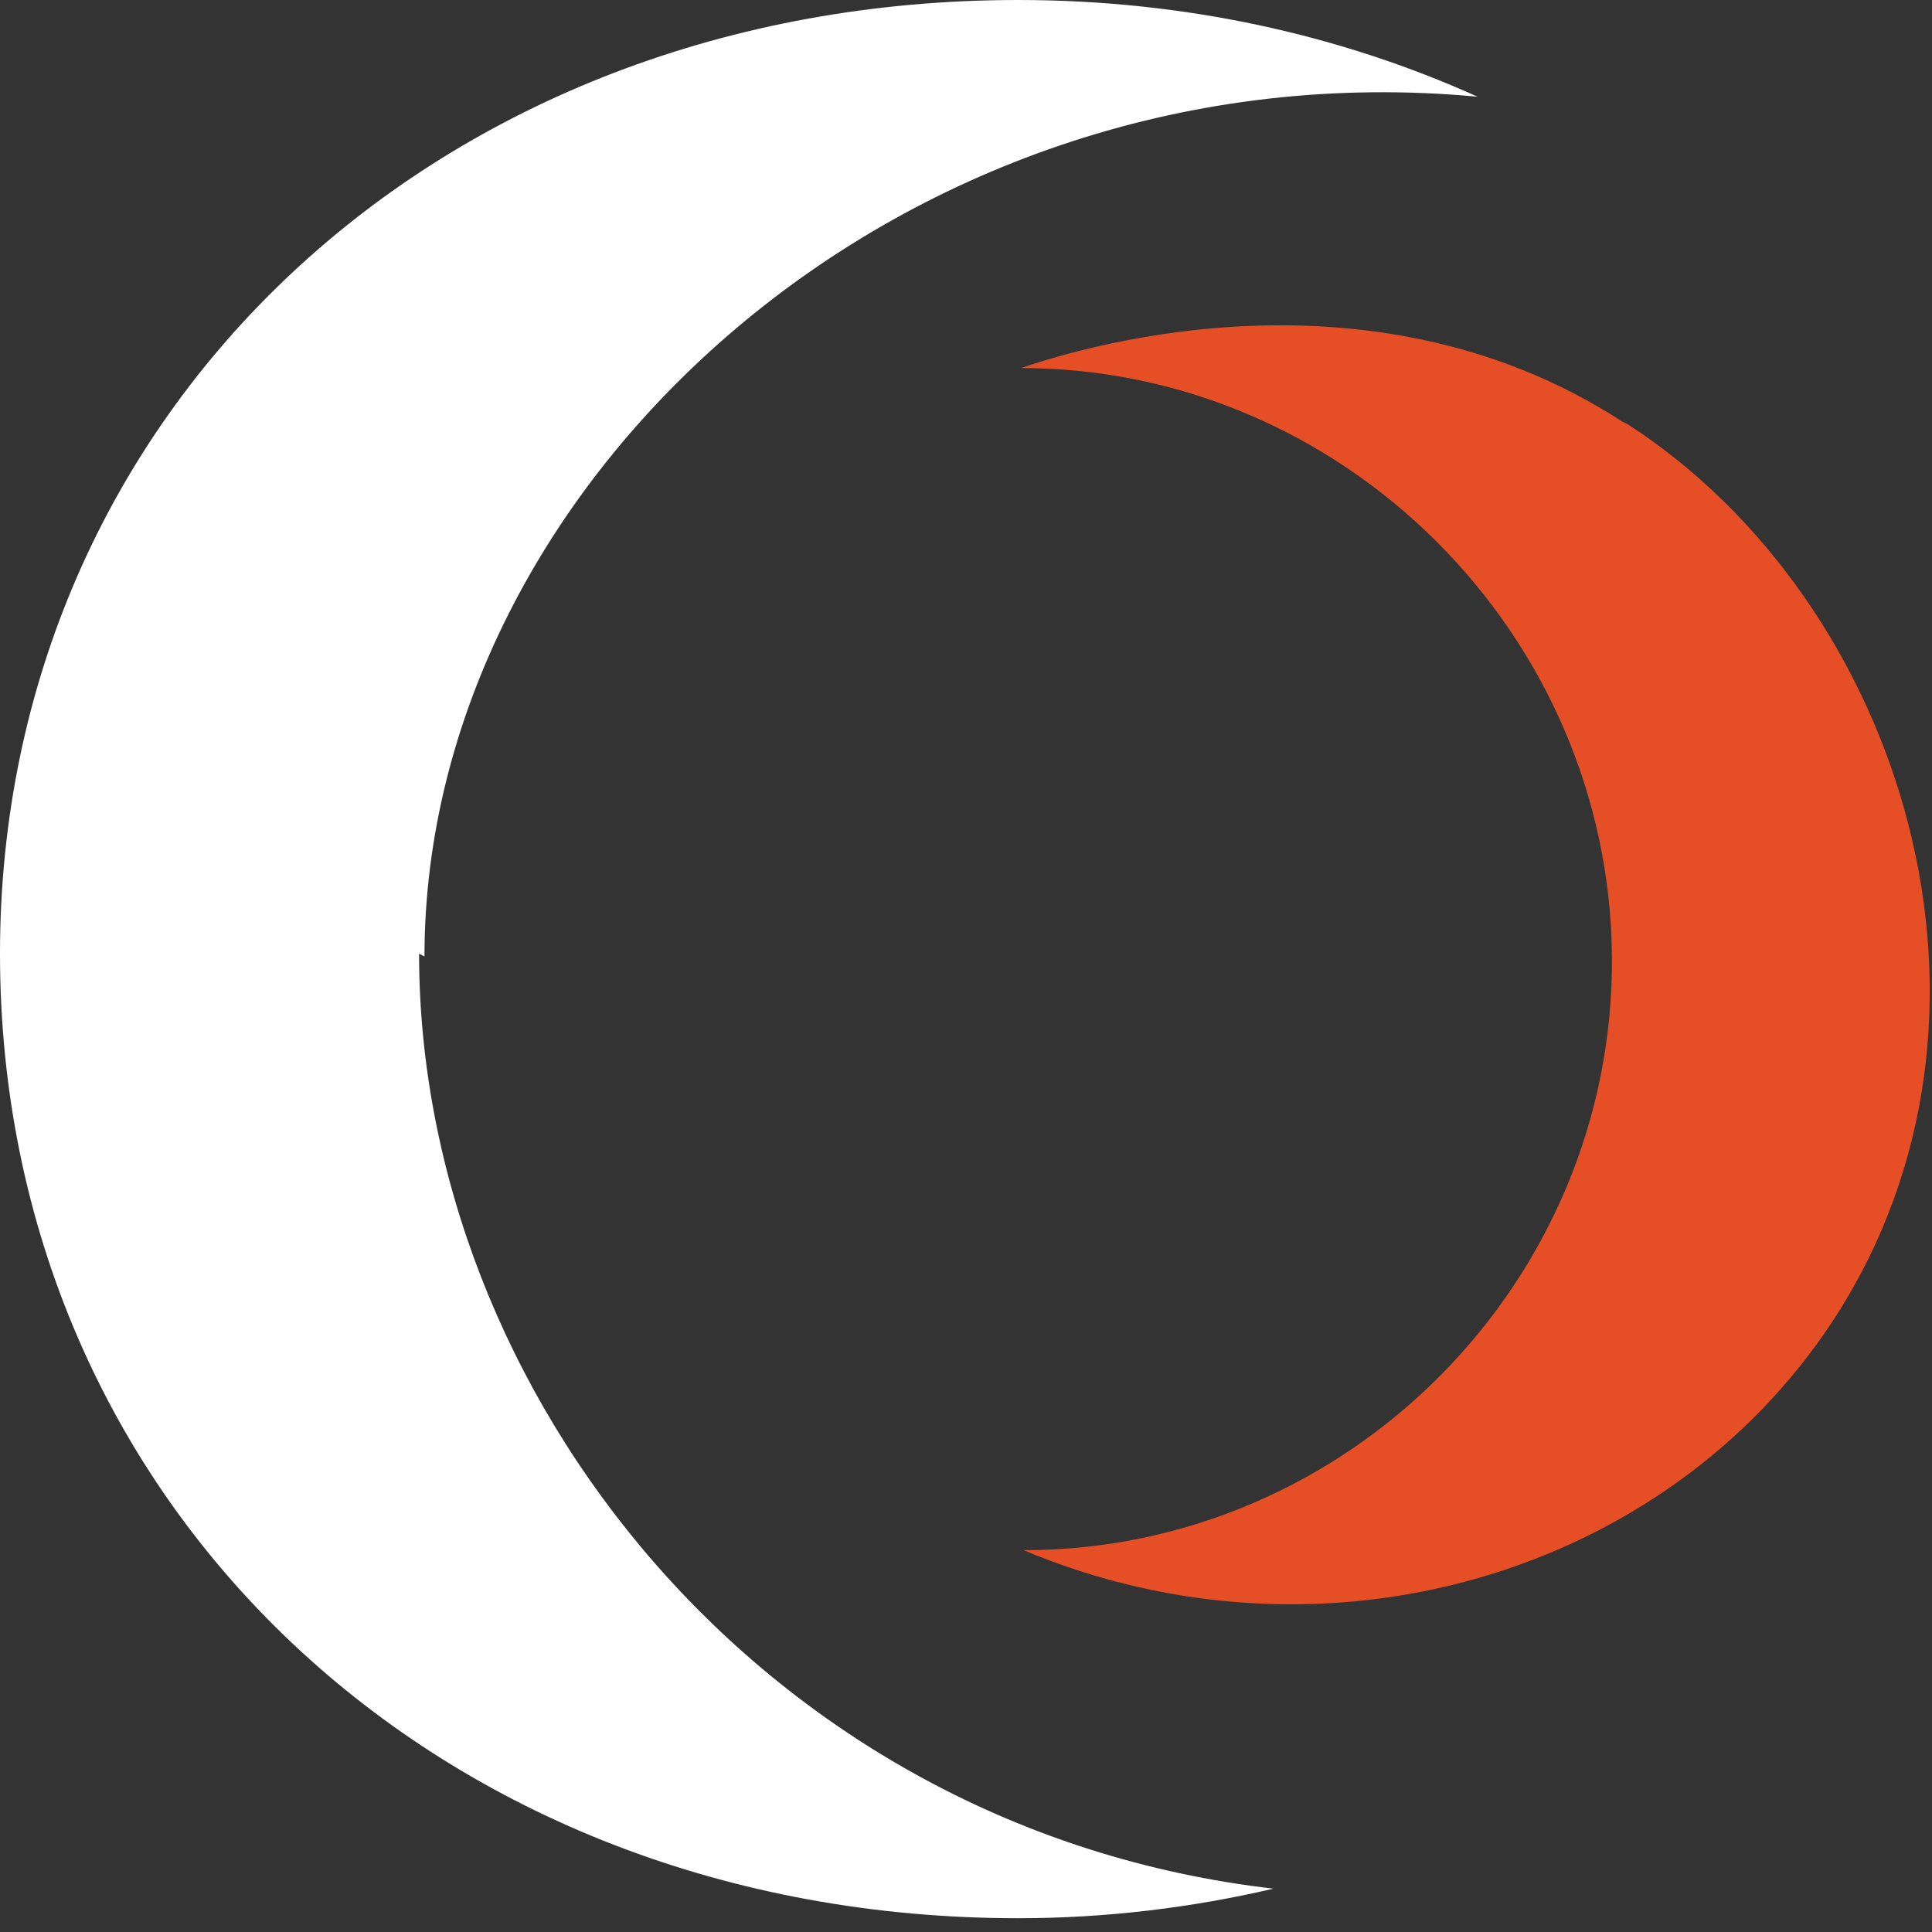
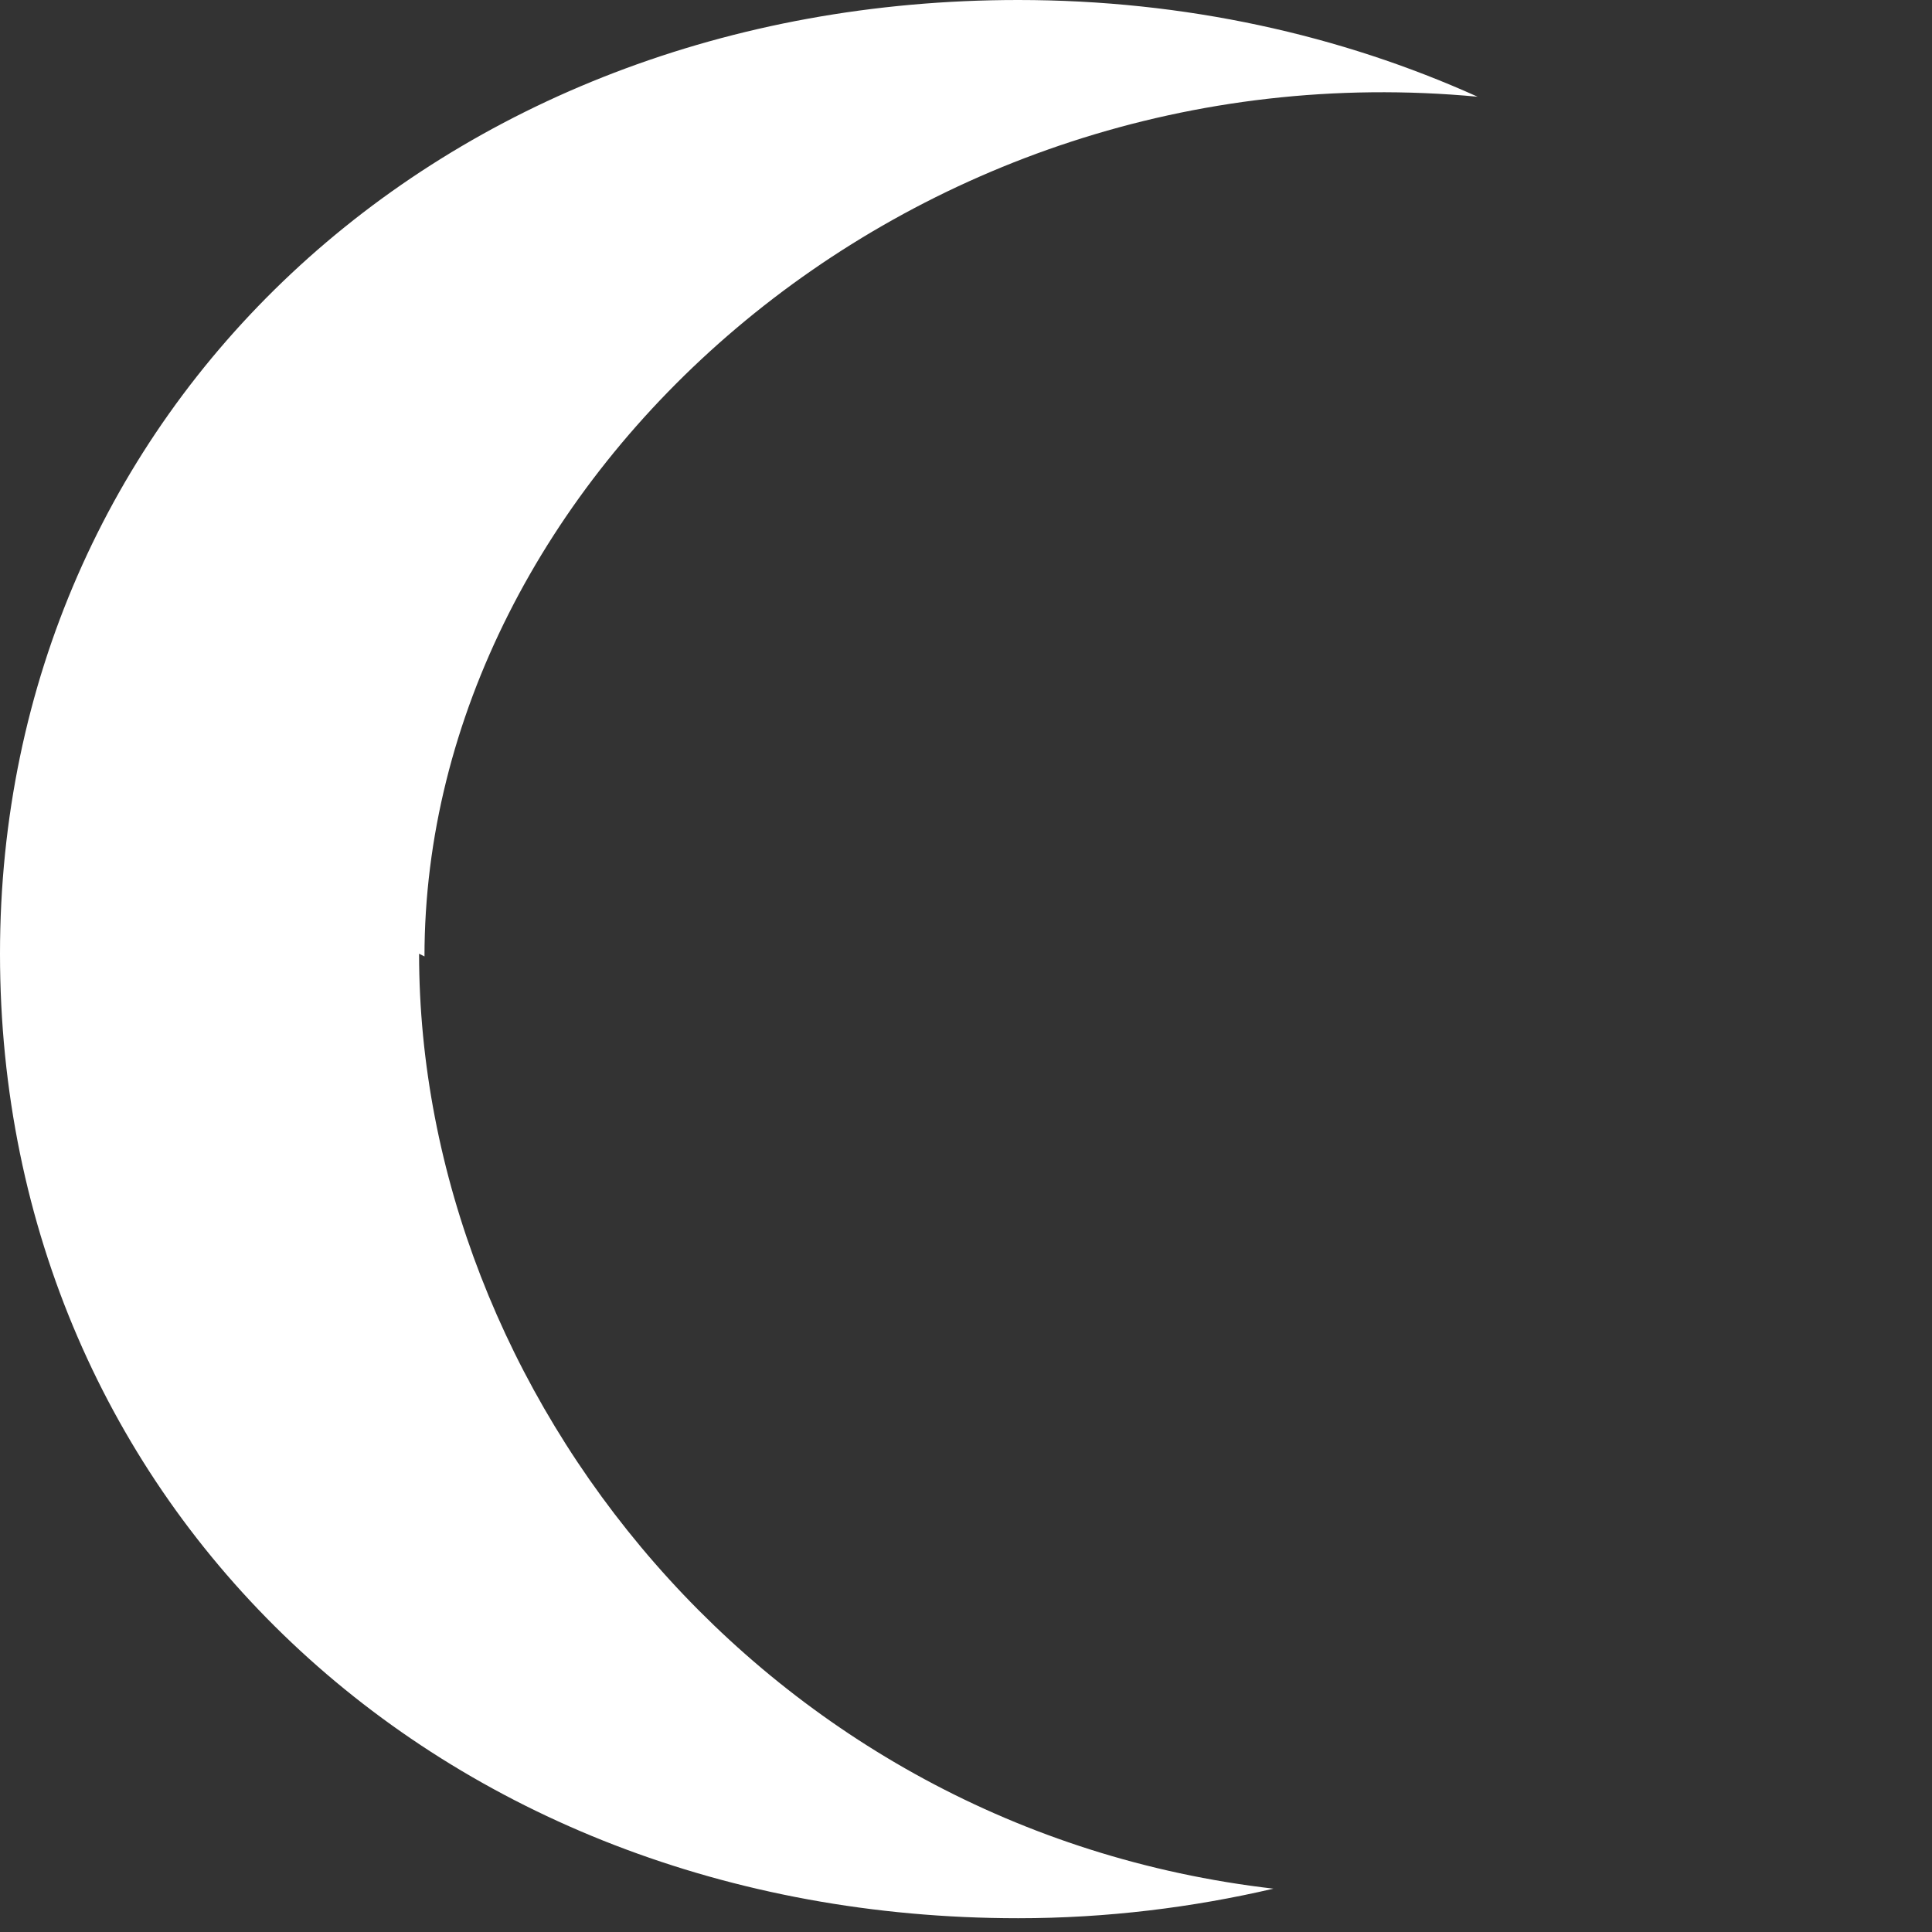
<svg xmlns="http://www.w3.org/2000/svg" width="107" height="107" viewBox="0 0 107 107" fill="none">
  <rect x="0" y="0" width="107" height="107" fill="#333333" stroke="none" />
  <path d="M23.21 52.82C23.21 77.074 42.255 101.327 70.527 104.6C66.063 105.641 61.301 106.237 56.391 106.237C24.252 106.237 0 83.323 0 52.82C0 22.765 24.252 0 56.391 0C65.617 0 74.246 1.934 81.835 5.357C50.142 2.381 23.509 26.634 23.509 52.97L23.21 52.82Z" fill="white" />
-   <path d="M90.167 23.509C105.344 33.329 112.634 56.243 101.475 73.205C92.249 87.192 73.354 92.846 56.689 85.854C74.691 85.854 89.422 70.974 89.273 52.97C89.126 35.115 74.395 20.384 56.54 20.384C58.772 19.641 75.436 13.986 89.868 23.361L90.167 23.509Z" fill="#E64E25" />
</svg>